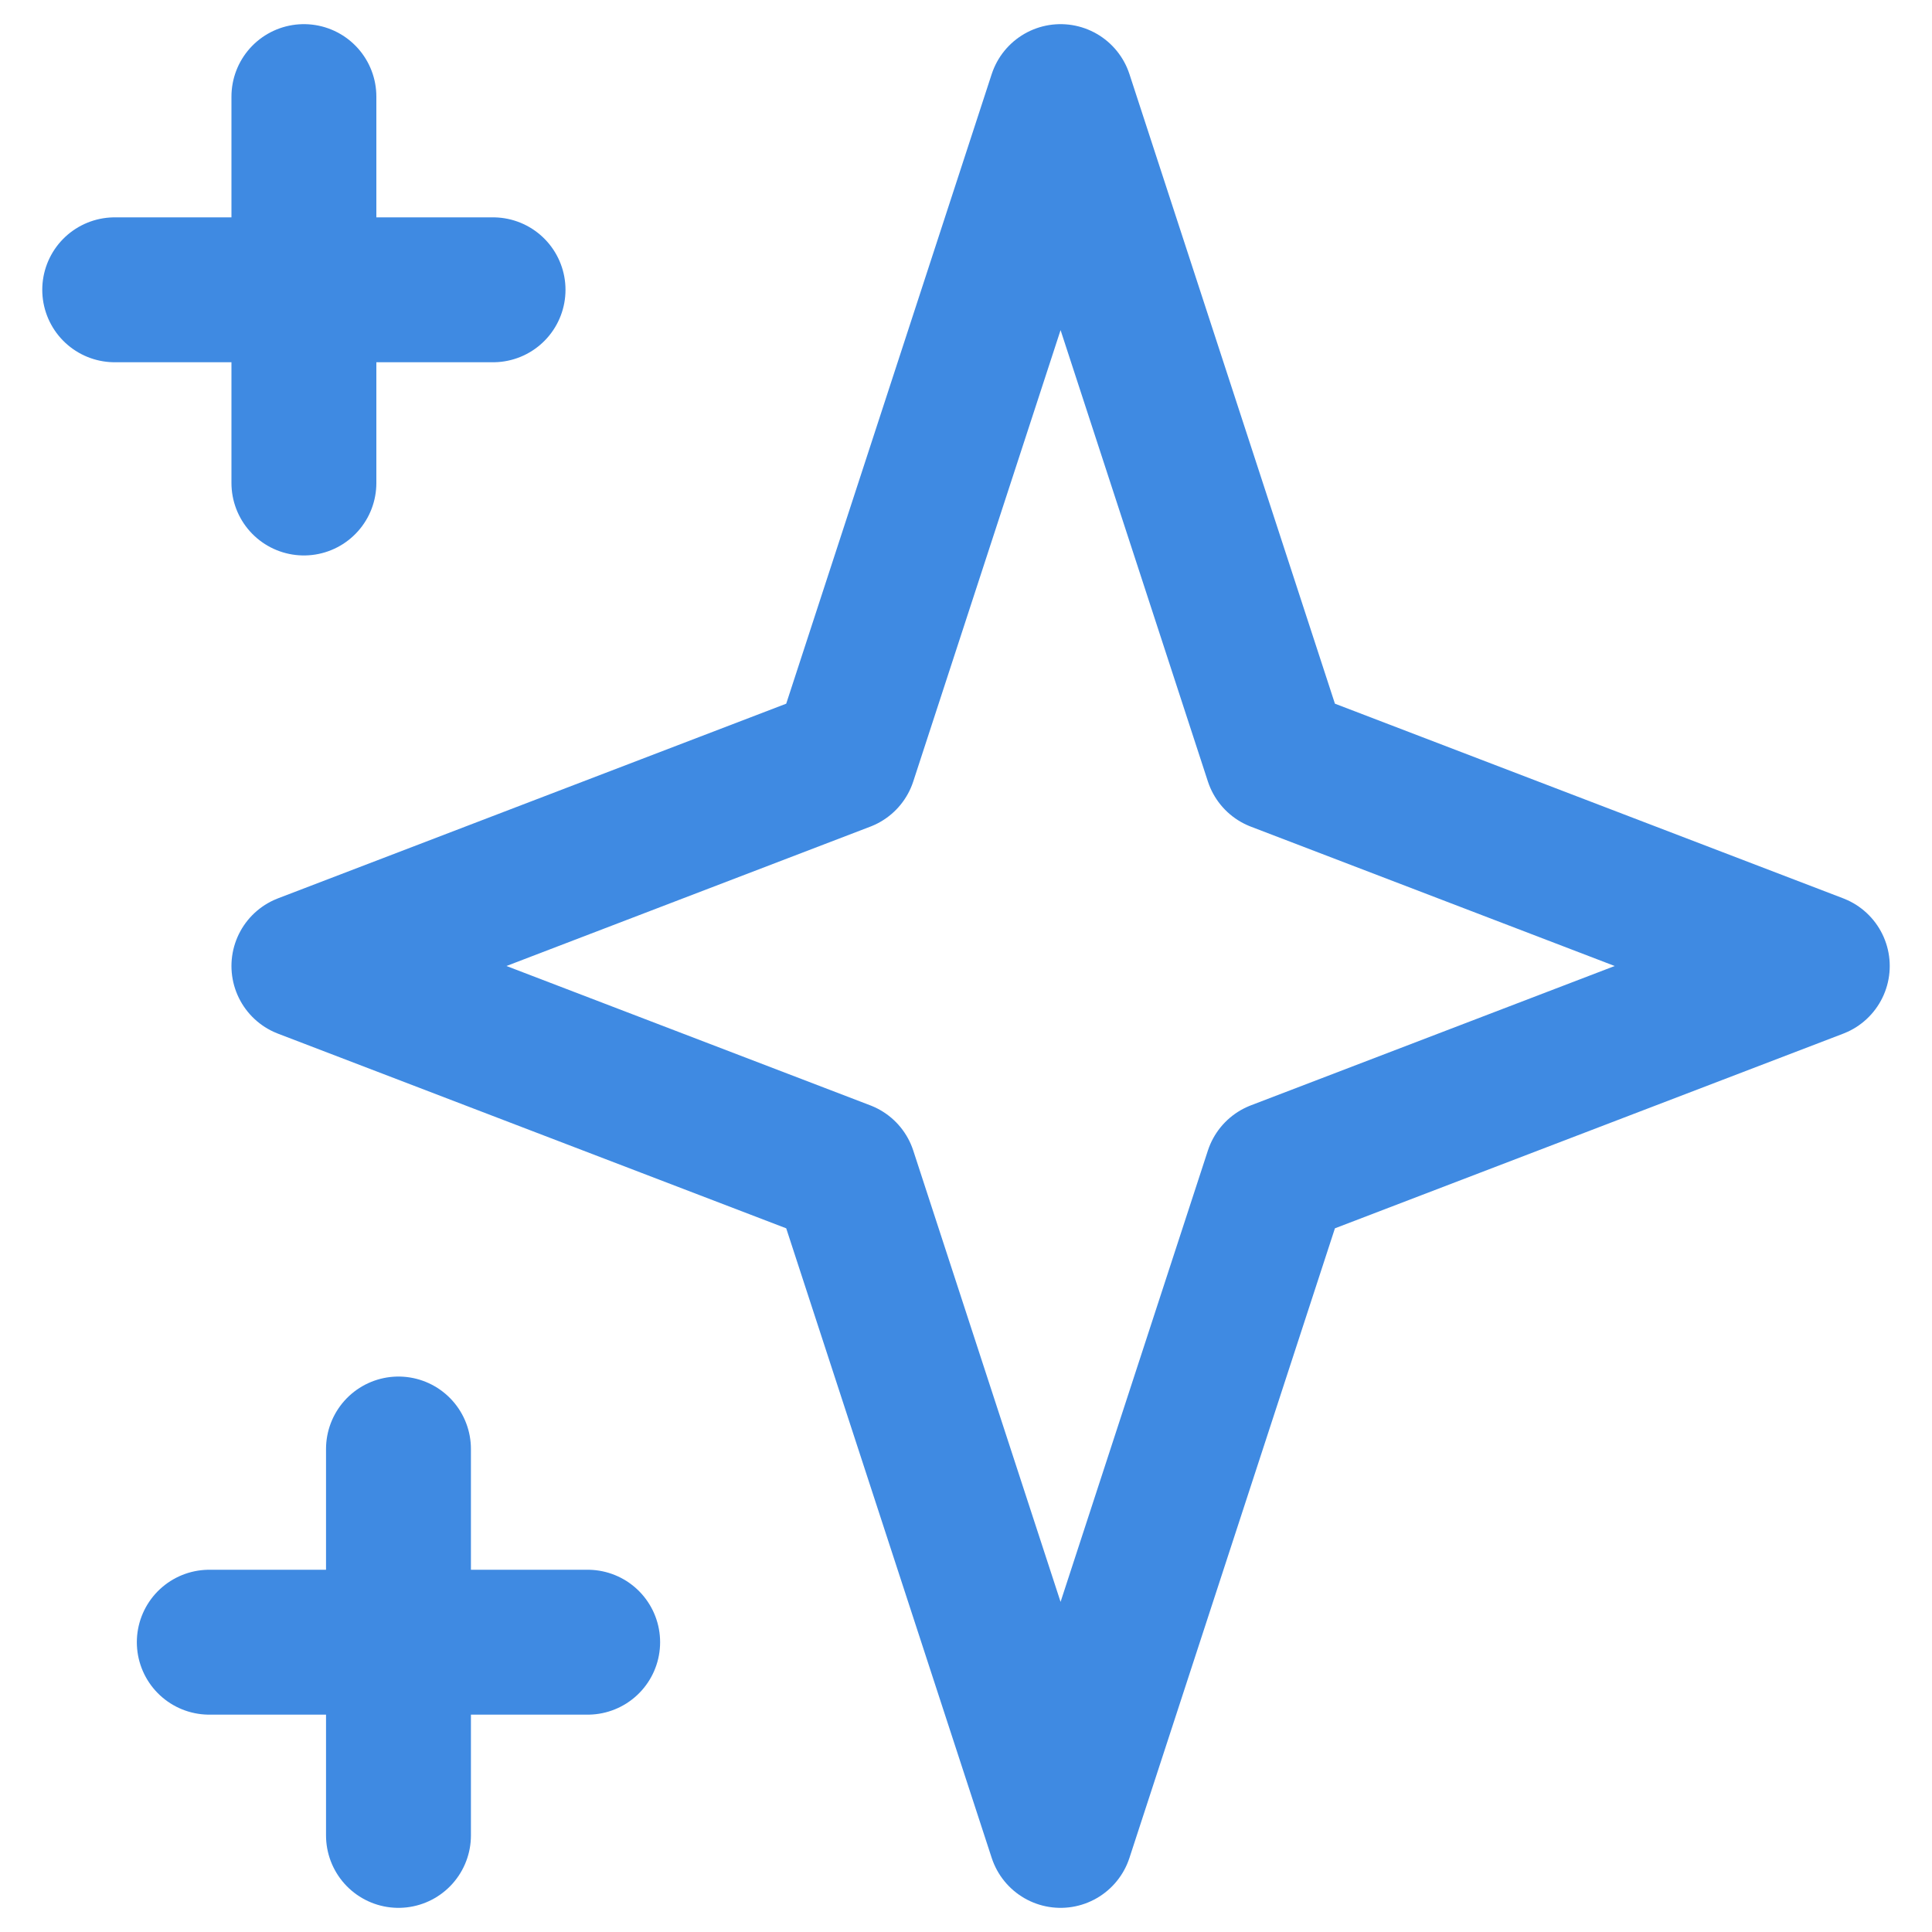
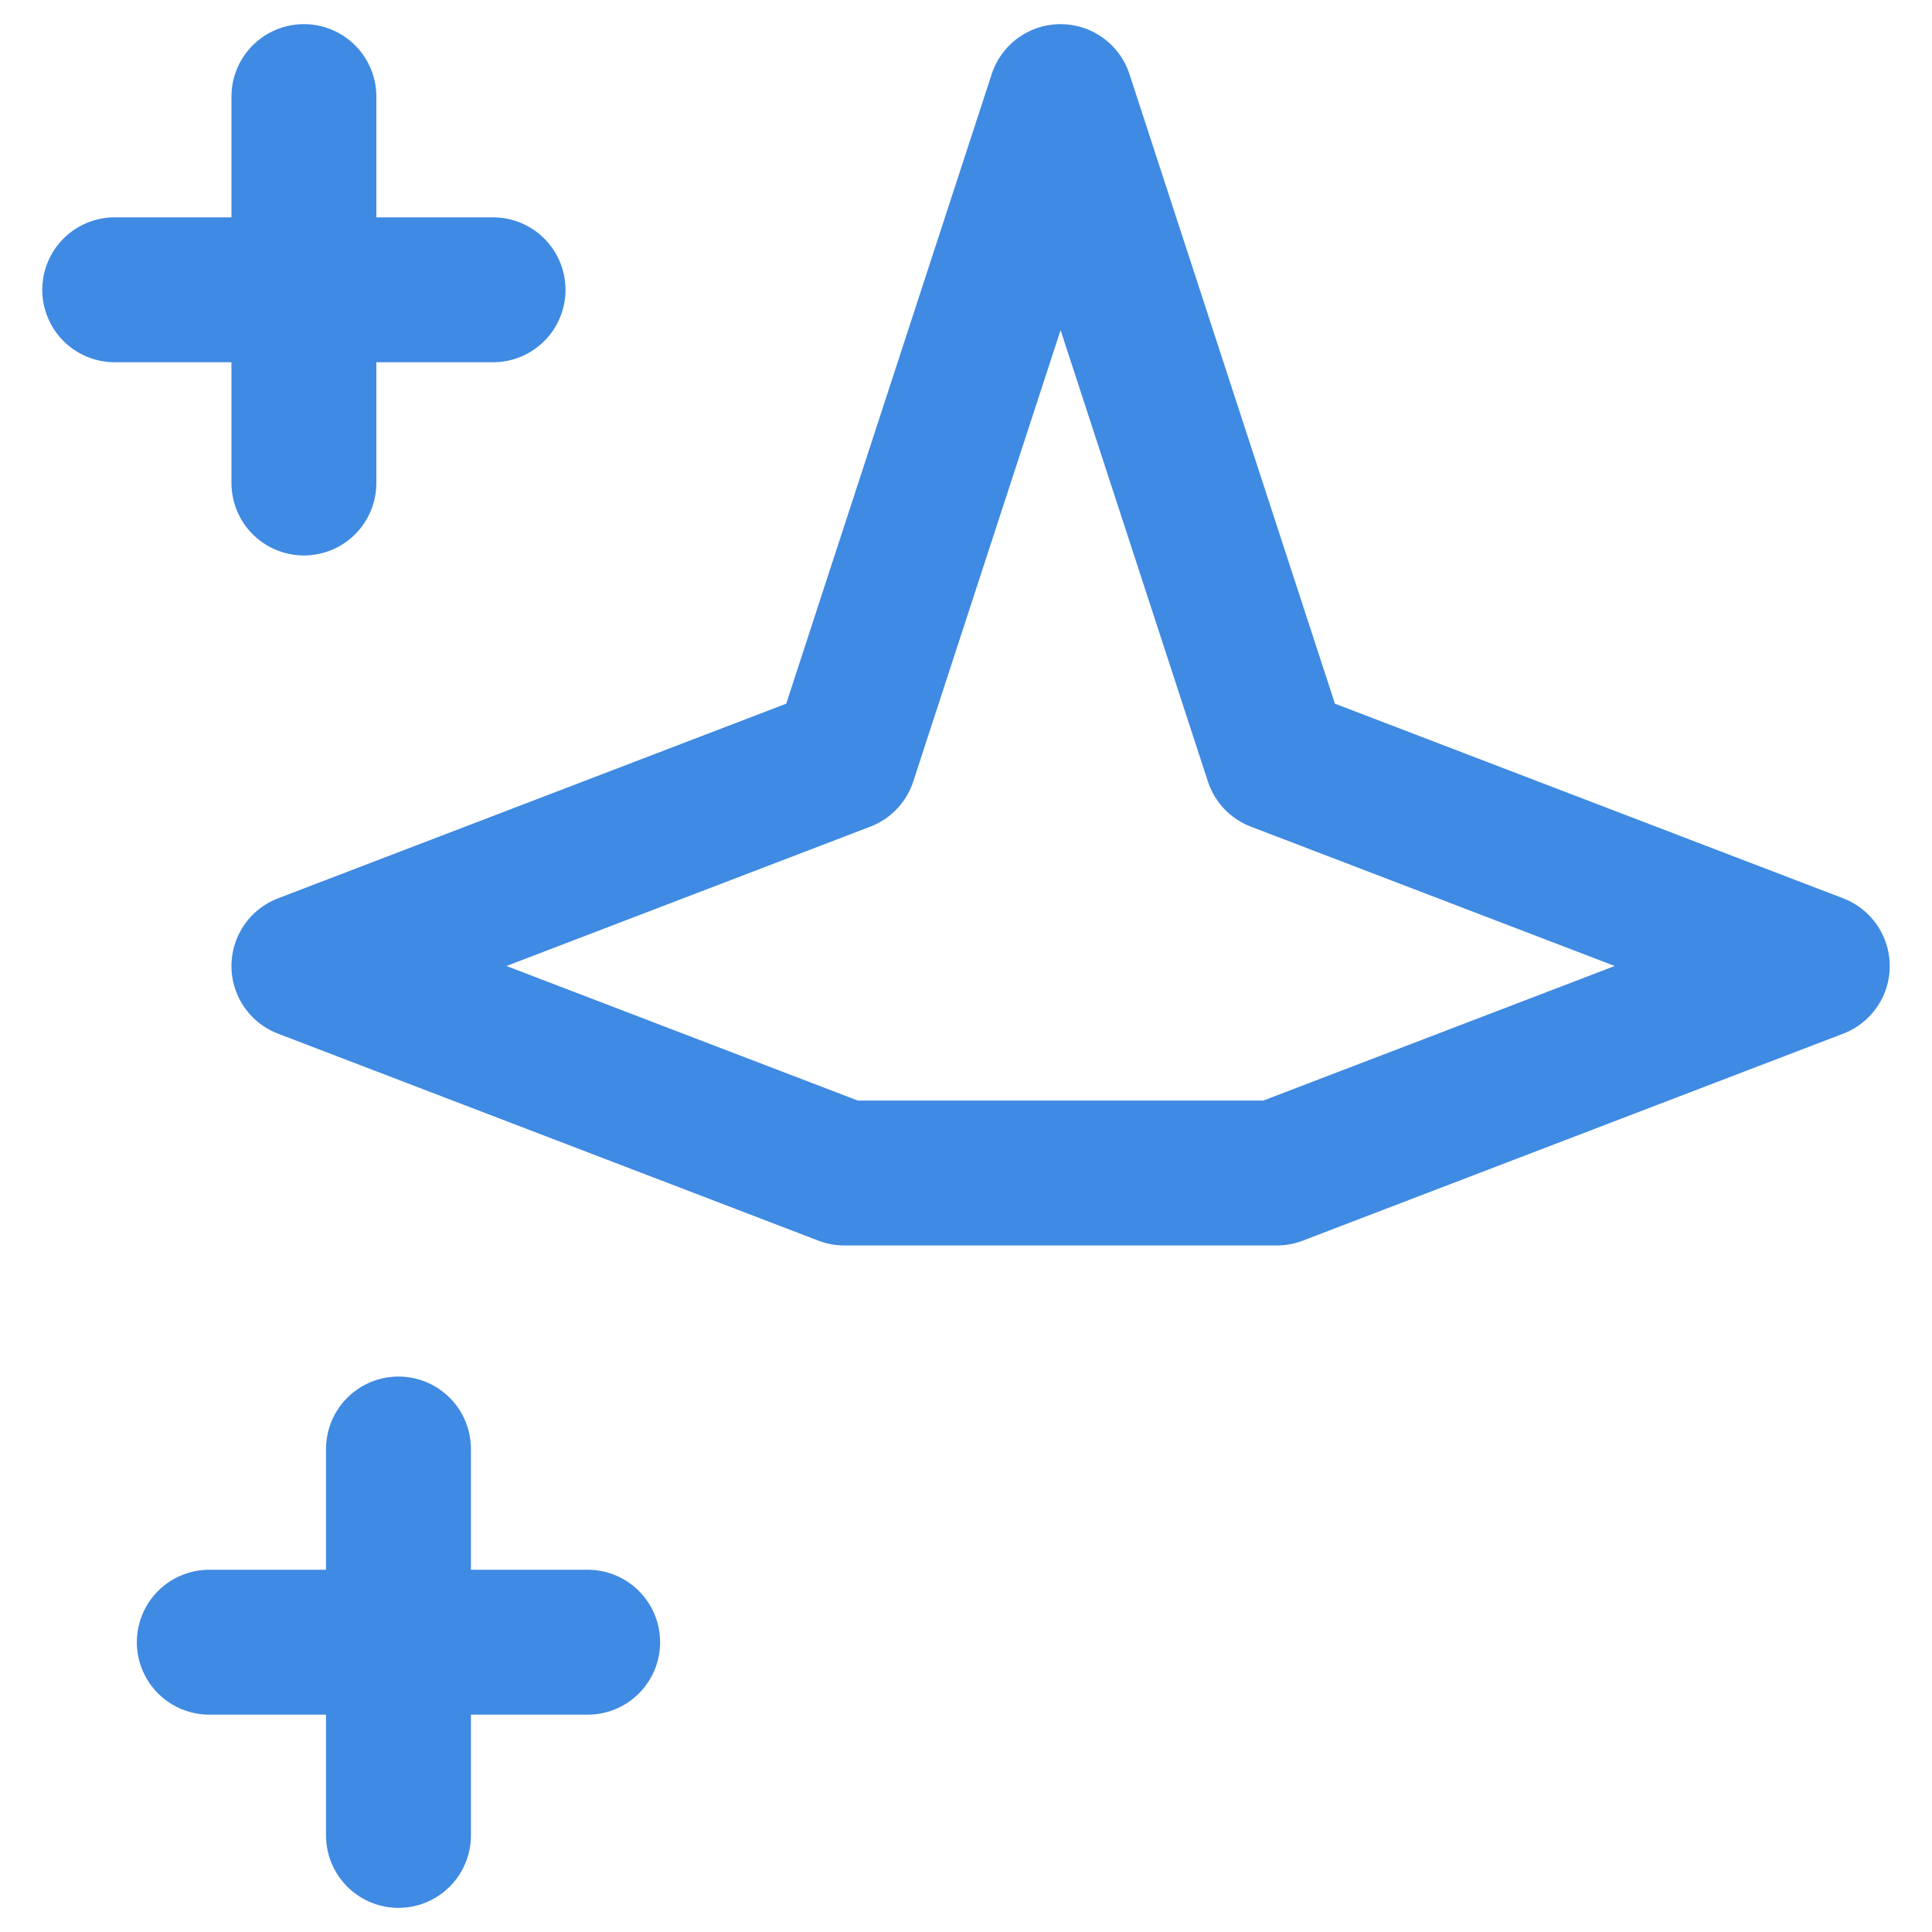
<svg xmlns="http://www.w3.org/2000/svg" width="40" height="40" viewBox="0 0 40 40" fill="none">
-   <path d="M6.292 2V10M2.375 6H10.208M8.25 30V38M4.333 34H12.167M21.958 2L26.434 15.714L37.625 20L26.434 24.286L21.958 38L17.482 24.286L6.292 20L17.482 15.714L21.958 2Z" stroke="#3F8AE2" stroke-width="3" stroke-linecap="round" stroke-linejoin="round" />
+   <path d="M6.292 2V10M2.375 6H10.208M8.25 30V38M4.333 34H12.167M21.958 2L26.434 15.714L37.625 20L26.434 24.286L17.482 24.286L6.292 20L17.482 15.714L21.958 2Z" stroke="#3F8AE2" stroke-width="3" stroke-linecap="round" stroke-linejoin="round" />
</svg>